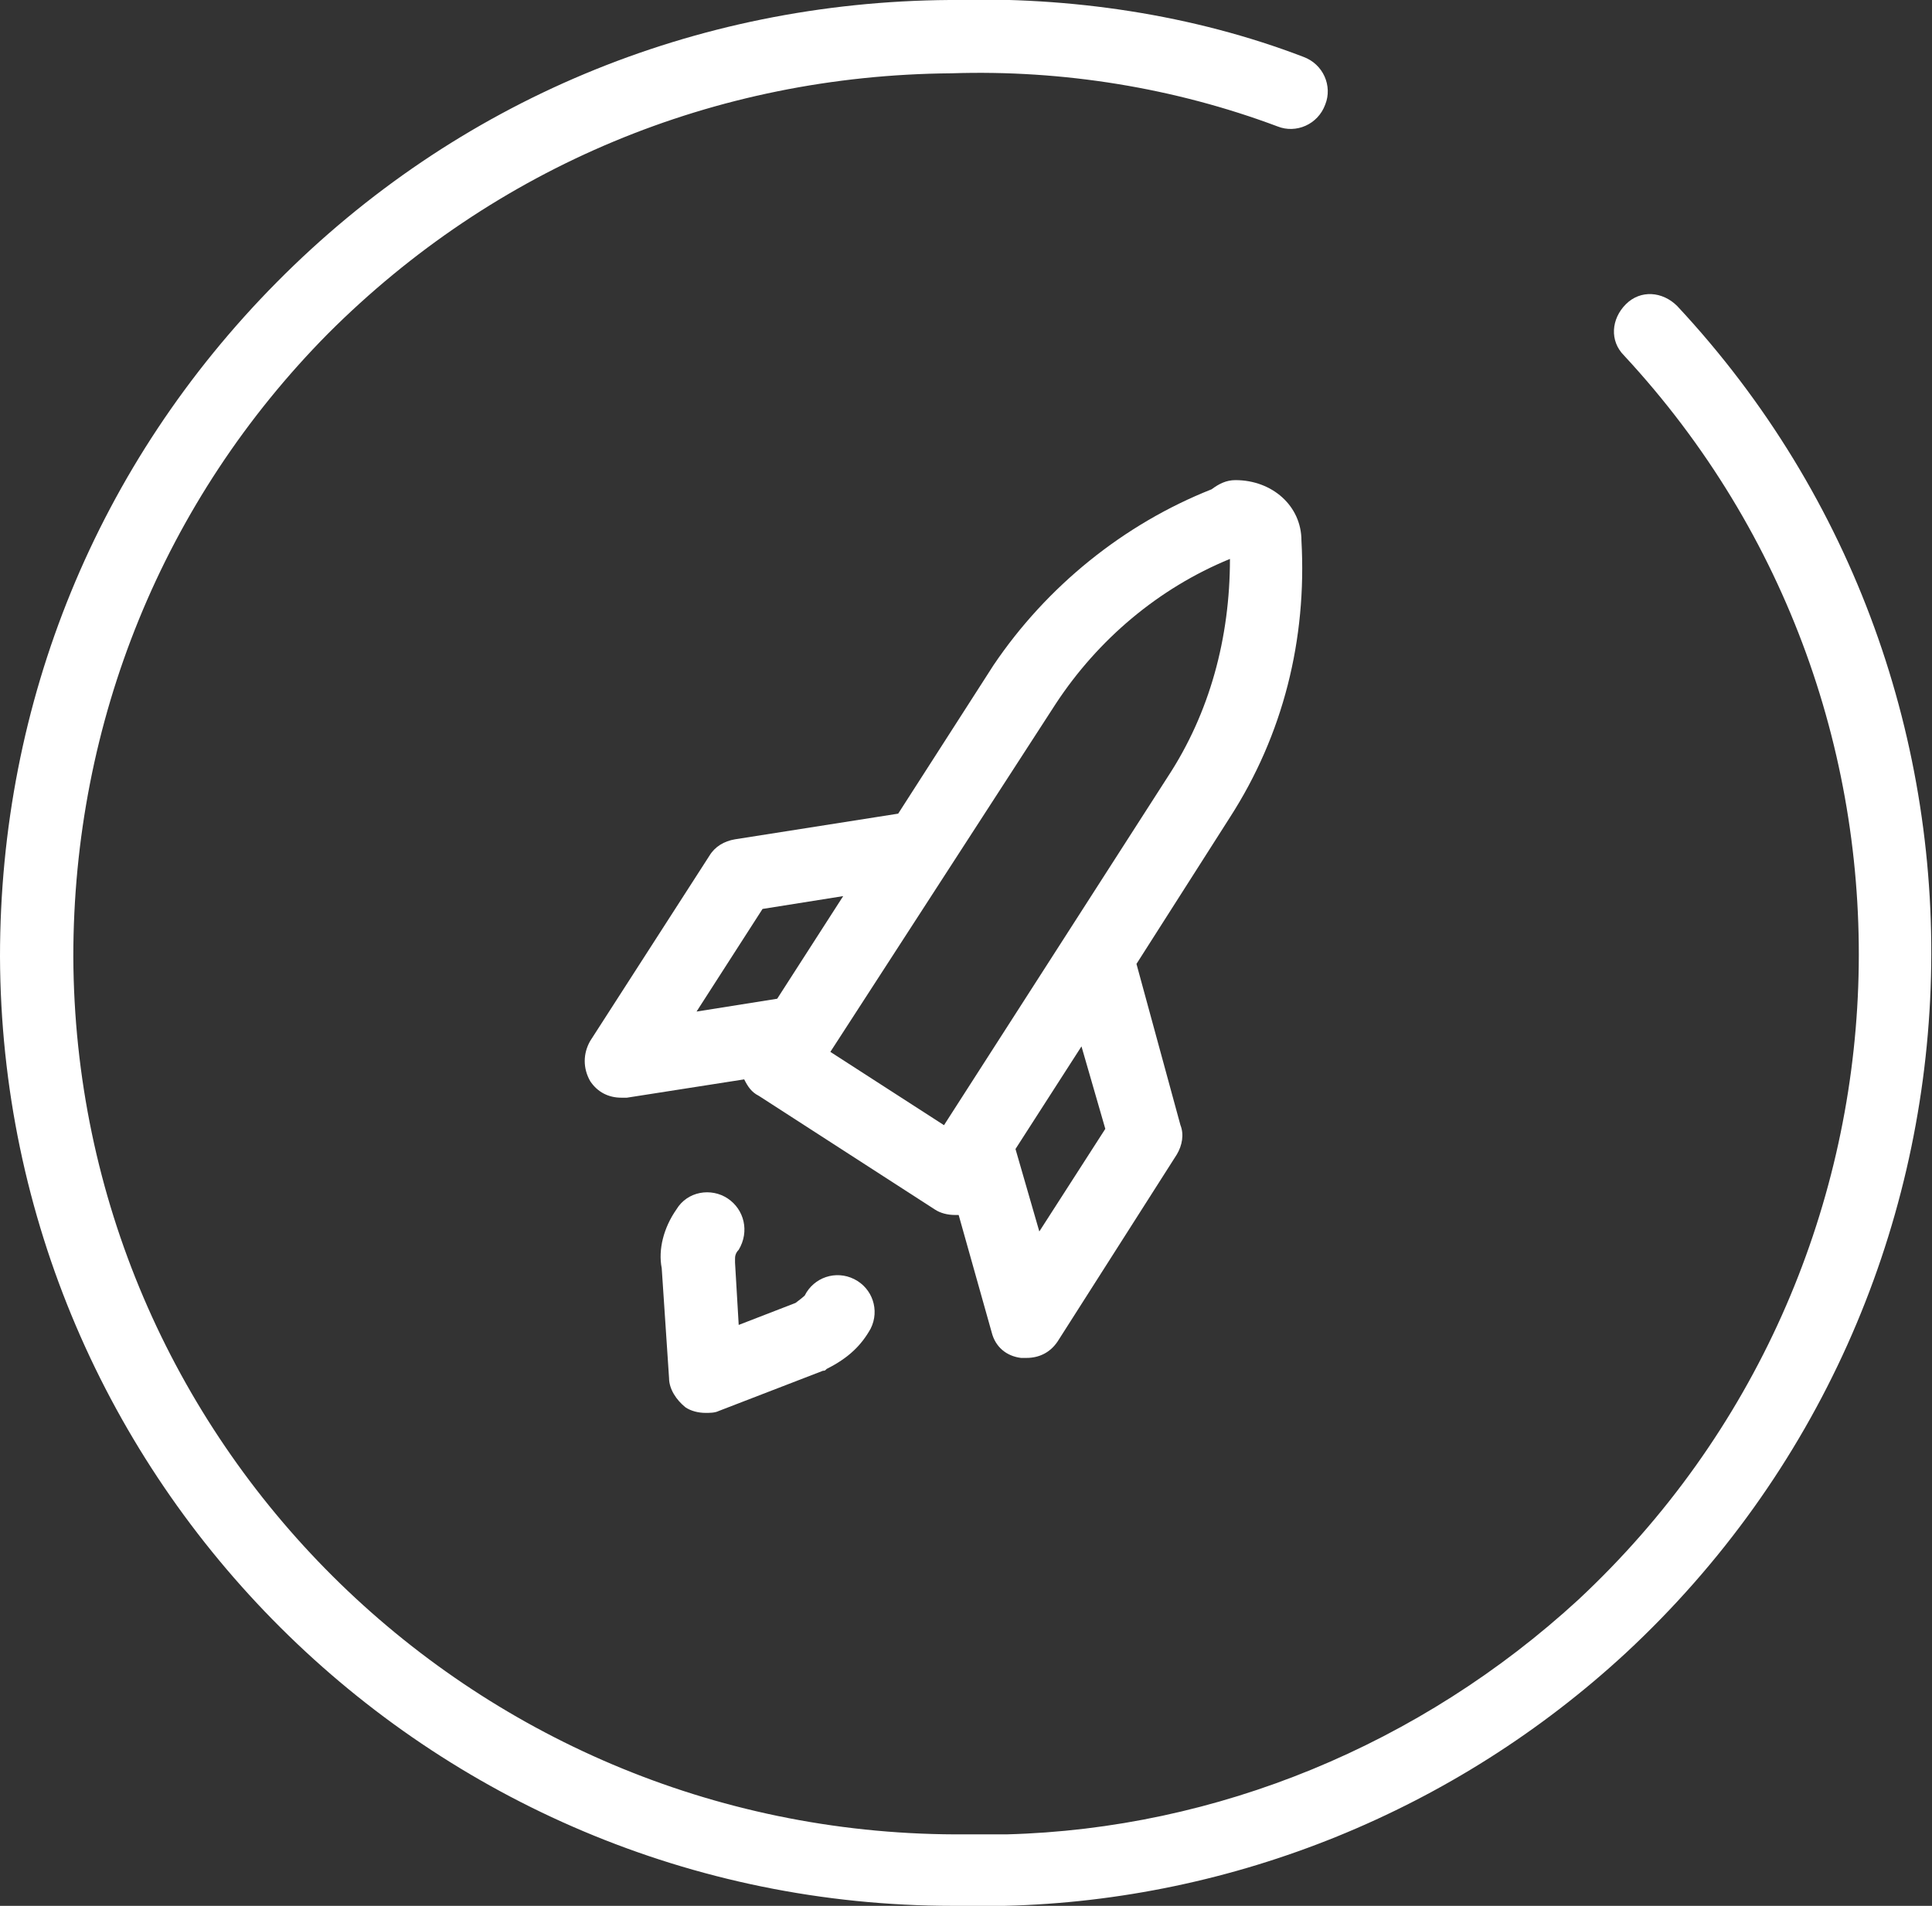
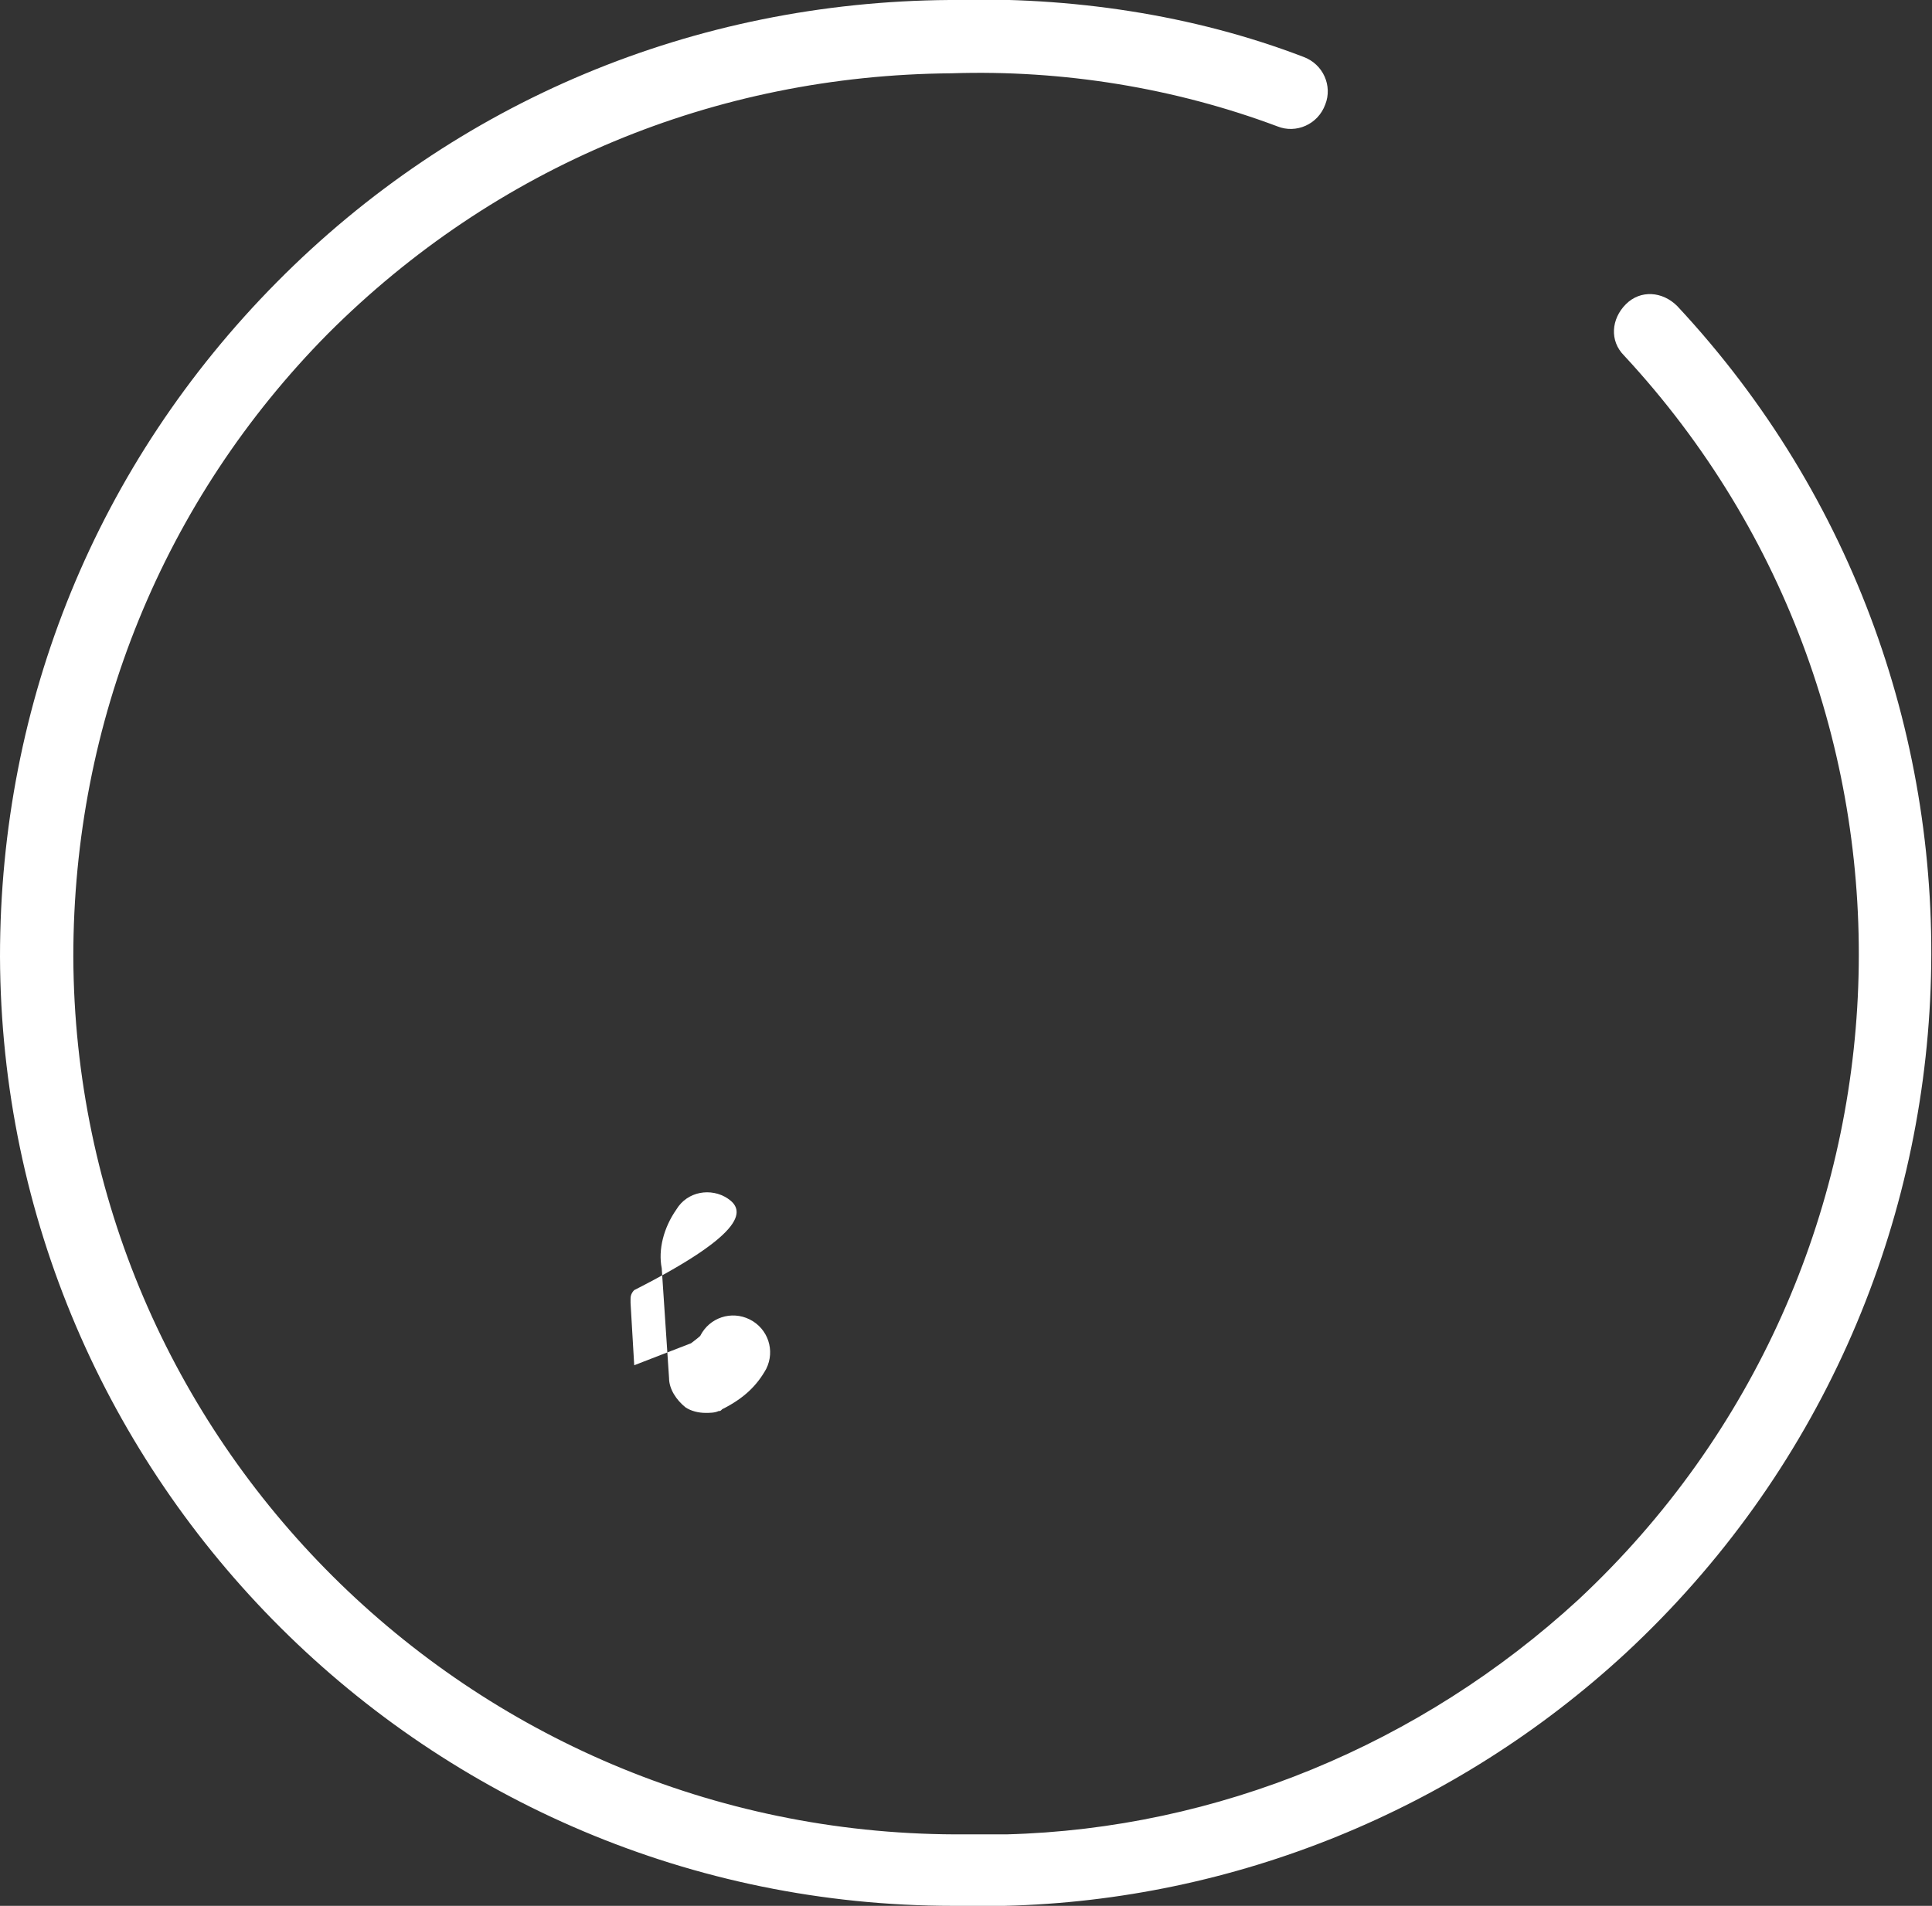
<svg xmlns="http://www.w3.org/2000/svg" version="1.1" id="Layer_1" x="0px" y="0px" width="105.4px" height="104px" viewBox="0 0 105.4 104" style="enable-background:new 0 0 105.4 104;" xml:space="preserve">
  <rect x="0" y="0" width="105.4" height="104" fill="#333333" stroke="none" />
  <style type="text/css">
	.st0{fill:#FFFFFF;}
</style>
  <title>Prod_dev</title>
  <g>
    <path class="st0" d="M91.5,16.7c-0.8-0.8-2-0.9-2.8-0.1c-0.8,0.8-0.9,2-0.1,2.8c18,19.4,16.9,49.8-2.5,67.9   c-8.6,7.9-19.7,12.5-31.2,12.8h-2.6c-0.1,0-0.1,0-0.2,0C25.6,100,4.1,78.6,4,52.2c0-12.8,4.9-24.9,13.9-34C27,9.1,39,4.1,51.9,4   C58,3.8,64.1,4.8,69.7,6.9c1,0.4,2.2-0.1,2.6-1.2c0.4-1-0.1-2.2-1.2-2.6c-6-2.3-12.7-3.3-19.3-3.1C37.9,0.1,24.9,5.5,15.1,15.4   C5.3,25.3,0,38.3,0,52.2C0.1,80.8,23.4,104,52,104c0.1,0,0.1,0,0.2,0l2.6,0c12.5-0.3,24.6-5.2,33.9-13.8   C109.8,70.6,111,37.6,91.5,16.7z" />
-     <path class="st0" d="M39.7,65.4c-0.9-0.6-2.2-0.4-2.8,0.6c-0.7,1-1,2.2-0.8,3.2l0.4,6c0,0.6,0.4,1.2,0.9,1.6   c0.3,0.2,0.7,0.3,1.1,0.3c0.2,0,0.5,0,0.7-0.1l5.7-2.2c0.1,0,0.1,0,0.2-0.1c1.2-0.6,1.9-1.3,2.4-2.2c0.5-1,0.1-2.2-0.9-2.7   c-1-0.5-2.2-0.1-2.7,0.9c0,0-0.1,0.1-0.5,0.4l-3.1,1.2l-0.2-3.4c0-0.1,0-0.1,0-0.2c0-0.1,0-0.3,0.2-0.5   C40.9,67.2,40.6,66,39.7,65.4z" />
-     <path class="st0" d="M71,29.5c0-1.9-1.6-3.3-3.6-3.3c-0.5,0-0.9,0.2-1.3,0.5c-4.8,1.9-9,5.3-11.9,9.6L49,44.4l-8.9,1.4   c-0.6,0.1-1.1,0.4-1.4,0.9l-6.5,10.1c-0.4,0.7-0.4,1.5,0,2.2c0.4,0.6,1,0.9,1.7,0.9c0.1,0,0.2,0,0.3,0l6.4-1   c0.2,0.4,0.4,0.7,0.8,0.9l9.6,6.2c0.3,0.2,0.7,0.3,1.1,0.3c0.1,0,0.1,0,0.2,0l1.8,6.4c0.2,0.8,0.8,1.3,1.6,1.4c0.1,0,0.2,0,0.3,0   c0.7,0,1.3-0.3,1.7-0.9L64.2,63c0.3-0.5,0.4-1.1,0.2-1.6L62,52.6l5.1-8C70,40.1,71.3,34.9,71,29.5z M41.6,49.6l4.4-0.7l-3.6,5.6   L38,55.2L41.6,49.6z M60.3,61.6l-3.6,5.6l-1.3-4.5l3.6-5.6L60.3,61.6z M63.7,42.4l-12.2,19l-6.2-4l12.3-19c2.3-3.5,5.6-6.3,9.5-7.9   C67.1,34.8,66,38.9,63.7,42.4z" />
+     <path class="st0" d="M39.7,65.4c-0.9-0.6-2.2-0.4-2.8,0.6c-0.7,1-1,2.2-0.8,3.2l0.4,6c0,0.6,0.4,1.2,0.9,1.6   c0.3,0.2,0.7,0.3,1.1,0.3c0.2,0,0.5,0,0.7-0.1c0.1,0,0.1,0,0.2-0.1c1.2-0.6,1.9-1.3,2.4-2.2c0.5-1,0.1-2.2-0.9-2.7   c-1-0.5-2.2-0.1-2.7,0.9c0,0-0.1,0.1-0.5,0.4l-3.1,1.2l-0.2-3.4c0-0.1,0-0.1,0-0.2c0-0.1,0-0.3,0.2-0.5   C40.9,67.2,40.6,66,39.7,65.4z" />
  </g>
</svg>